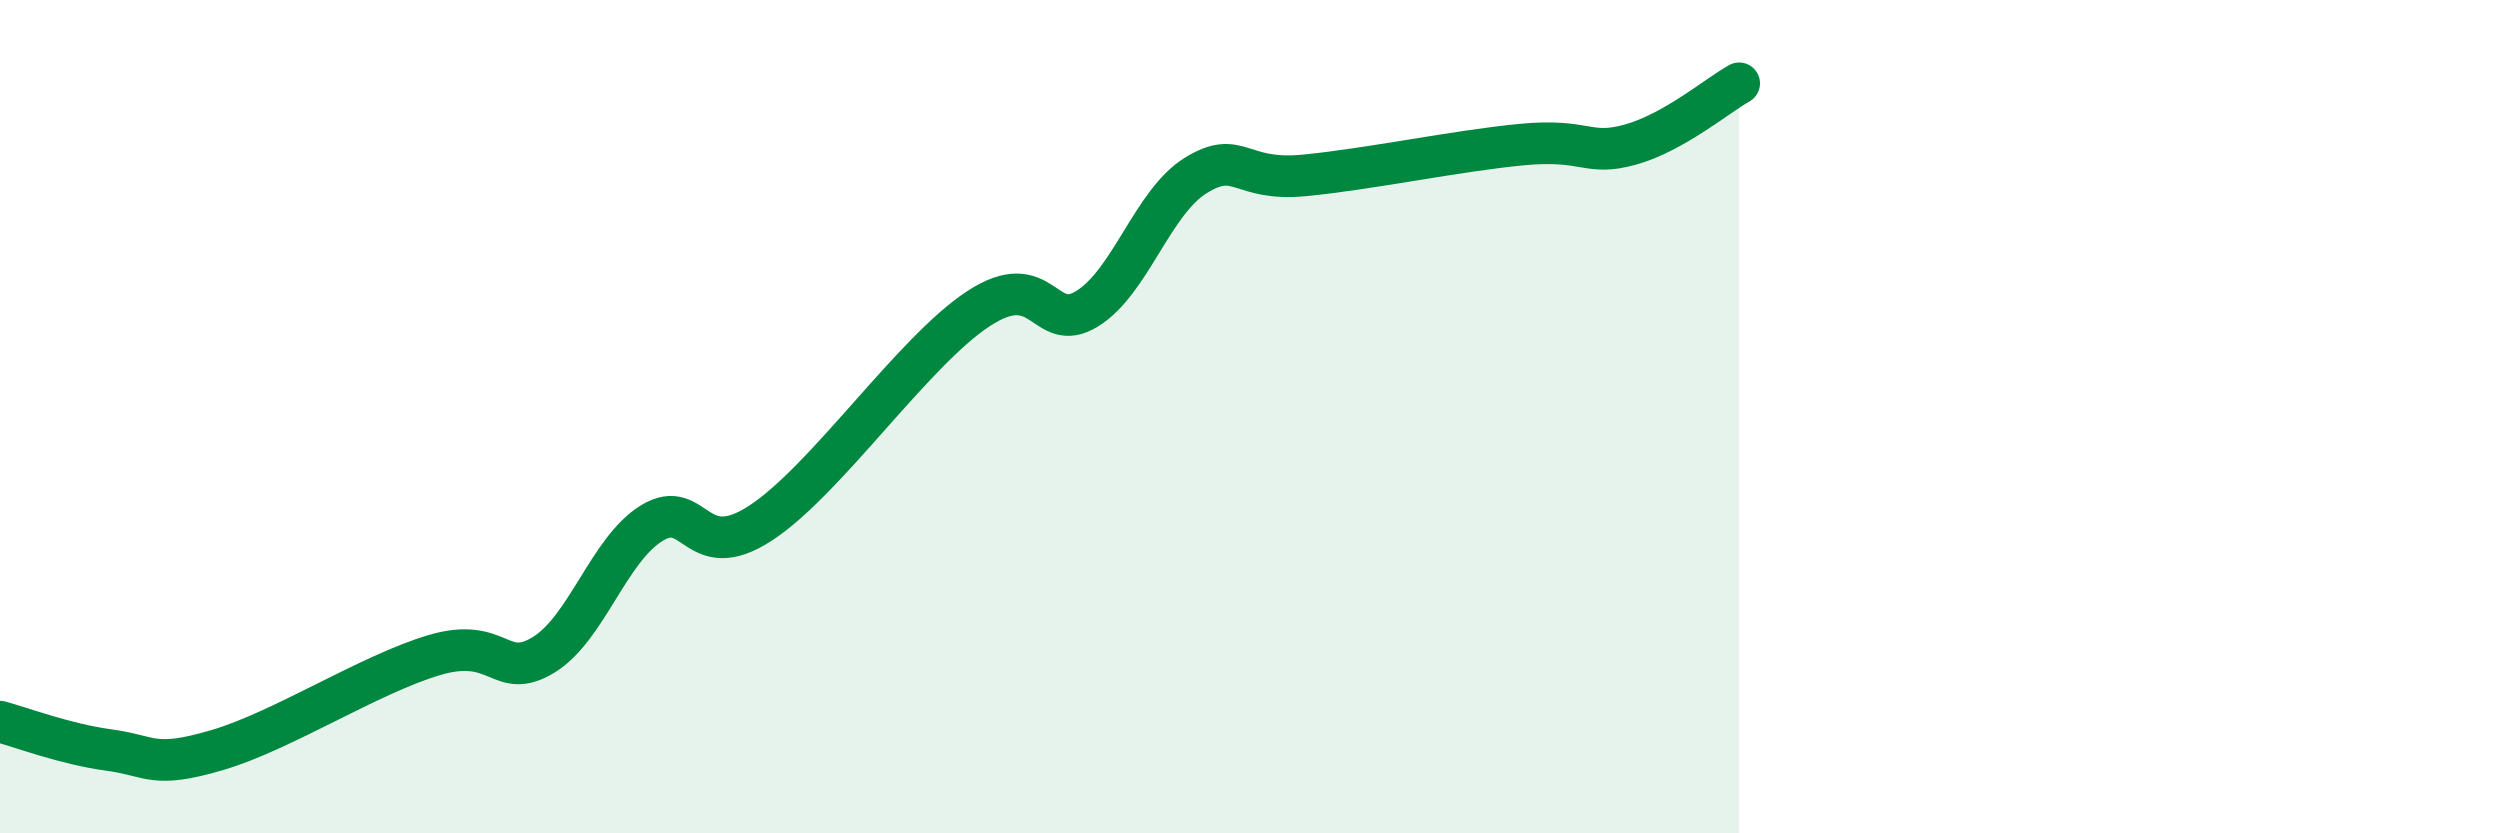
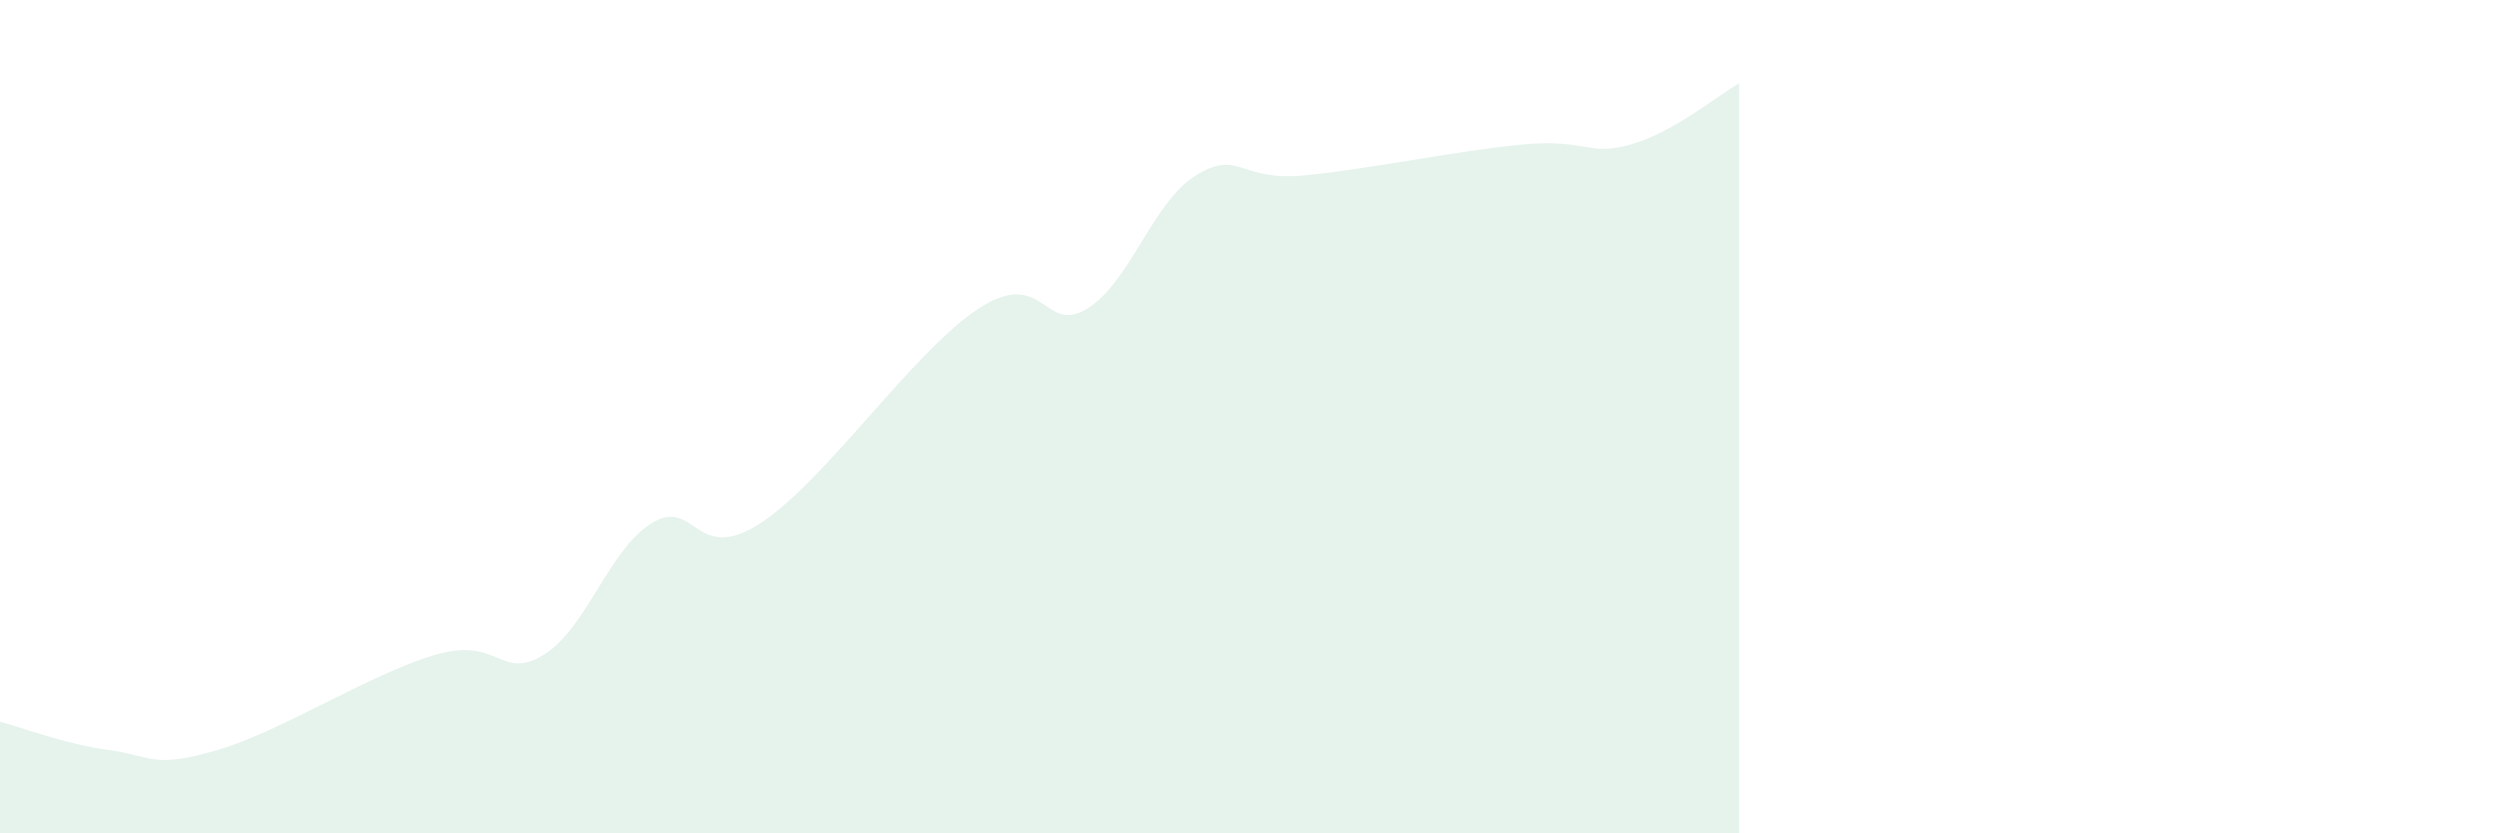
<svg xmlns="http://www.w3.org/2000/svg" width="60" height="20" viewBox="0 0 60 20">
  <path d="M 0,17.32 C 0.52,17.46 1.57,17.86 2.61,18 C 3.65,18.14 3.66,18.46 5.22,18 C 6.78,17.54 8.87,16.18 10.43,15.72 C 11.99,15.26 12,16.35 13.04,15.72 C 14.08,15.09 14.61,13.18 15.65,12.55 C 16.69,11.92 16.69,13.58 18.26,12.55 C 19.83,11.52 21.91,8.44 23.48,7.41 C 25.05,6.38 25.05,8.05 26.09,7.41 C 27.13,6.77 27.66,4.85 28.7,4.21 C 29.74,3.57 29.74,4.36 31.3,4.21 C 32.86,4.06 34.95,3.62 36.52,3.47 C 38.09,3.32 38.09,3.76 39.13,3.47 C 40.17,3.18 41.22,2.29 41.74,2L41.74 20L0 20Z" fill="#008740" opacity="0.1" stroke-linecap="round" stroke-linejoin="round" />
-   <path d="M 0,17.32 C 0.52,17.46 1.57,17.86 2.61,18 C 3.65,18.14 3.66,18.46 5.22,18 C 6.78,17.54 8.87,16.18 10.43,15.72 C 11.99,15.26 12,16.35 13.04,15.72 C 14.08,15.09 14.61,13.18 15.65,12.55 C 16.69,11.92 16.69,13.58 18.26,12.55 C 19.83,11.52 21.91,8.44 23.48,7.41 C 25.05,6.38 25.05,8.05 26.09,7.41 C 27.13,6.77 27.66,4.85 28.7,4.21 C 29.74,3.57 29.74,4.36 31.3,4.21 C 32.86,4.06 34.95,3.62 36.52,3.47 C 38.09,3.32 38.09,3.76 39.13,3.47 C 40.17,3.18 41.22,2.29 41.74,2" stroke="#008740" stroke-width="1" fill="none" stroke-linecap="round" stroke-linejoin="round" />
</svg>